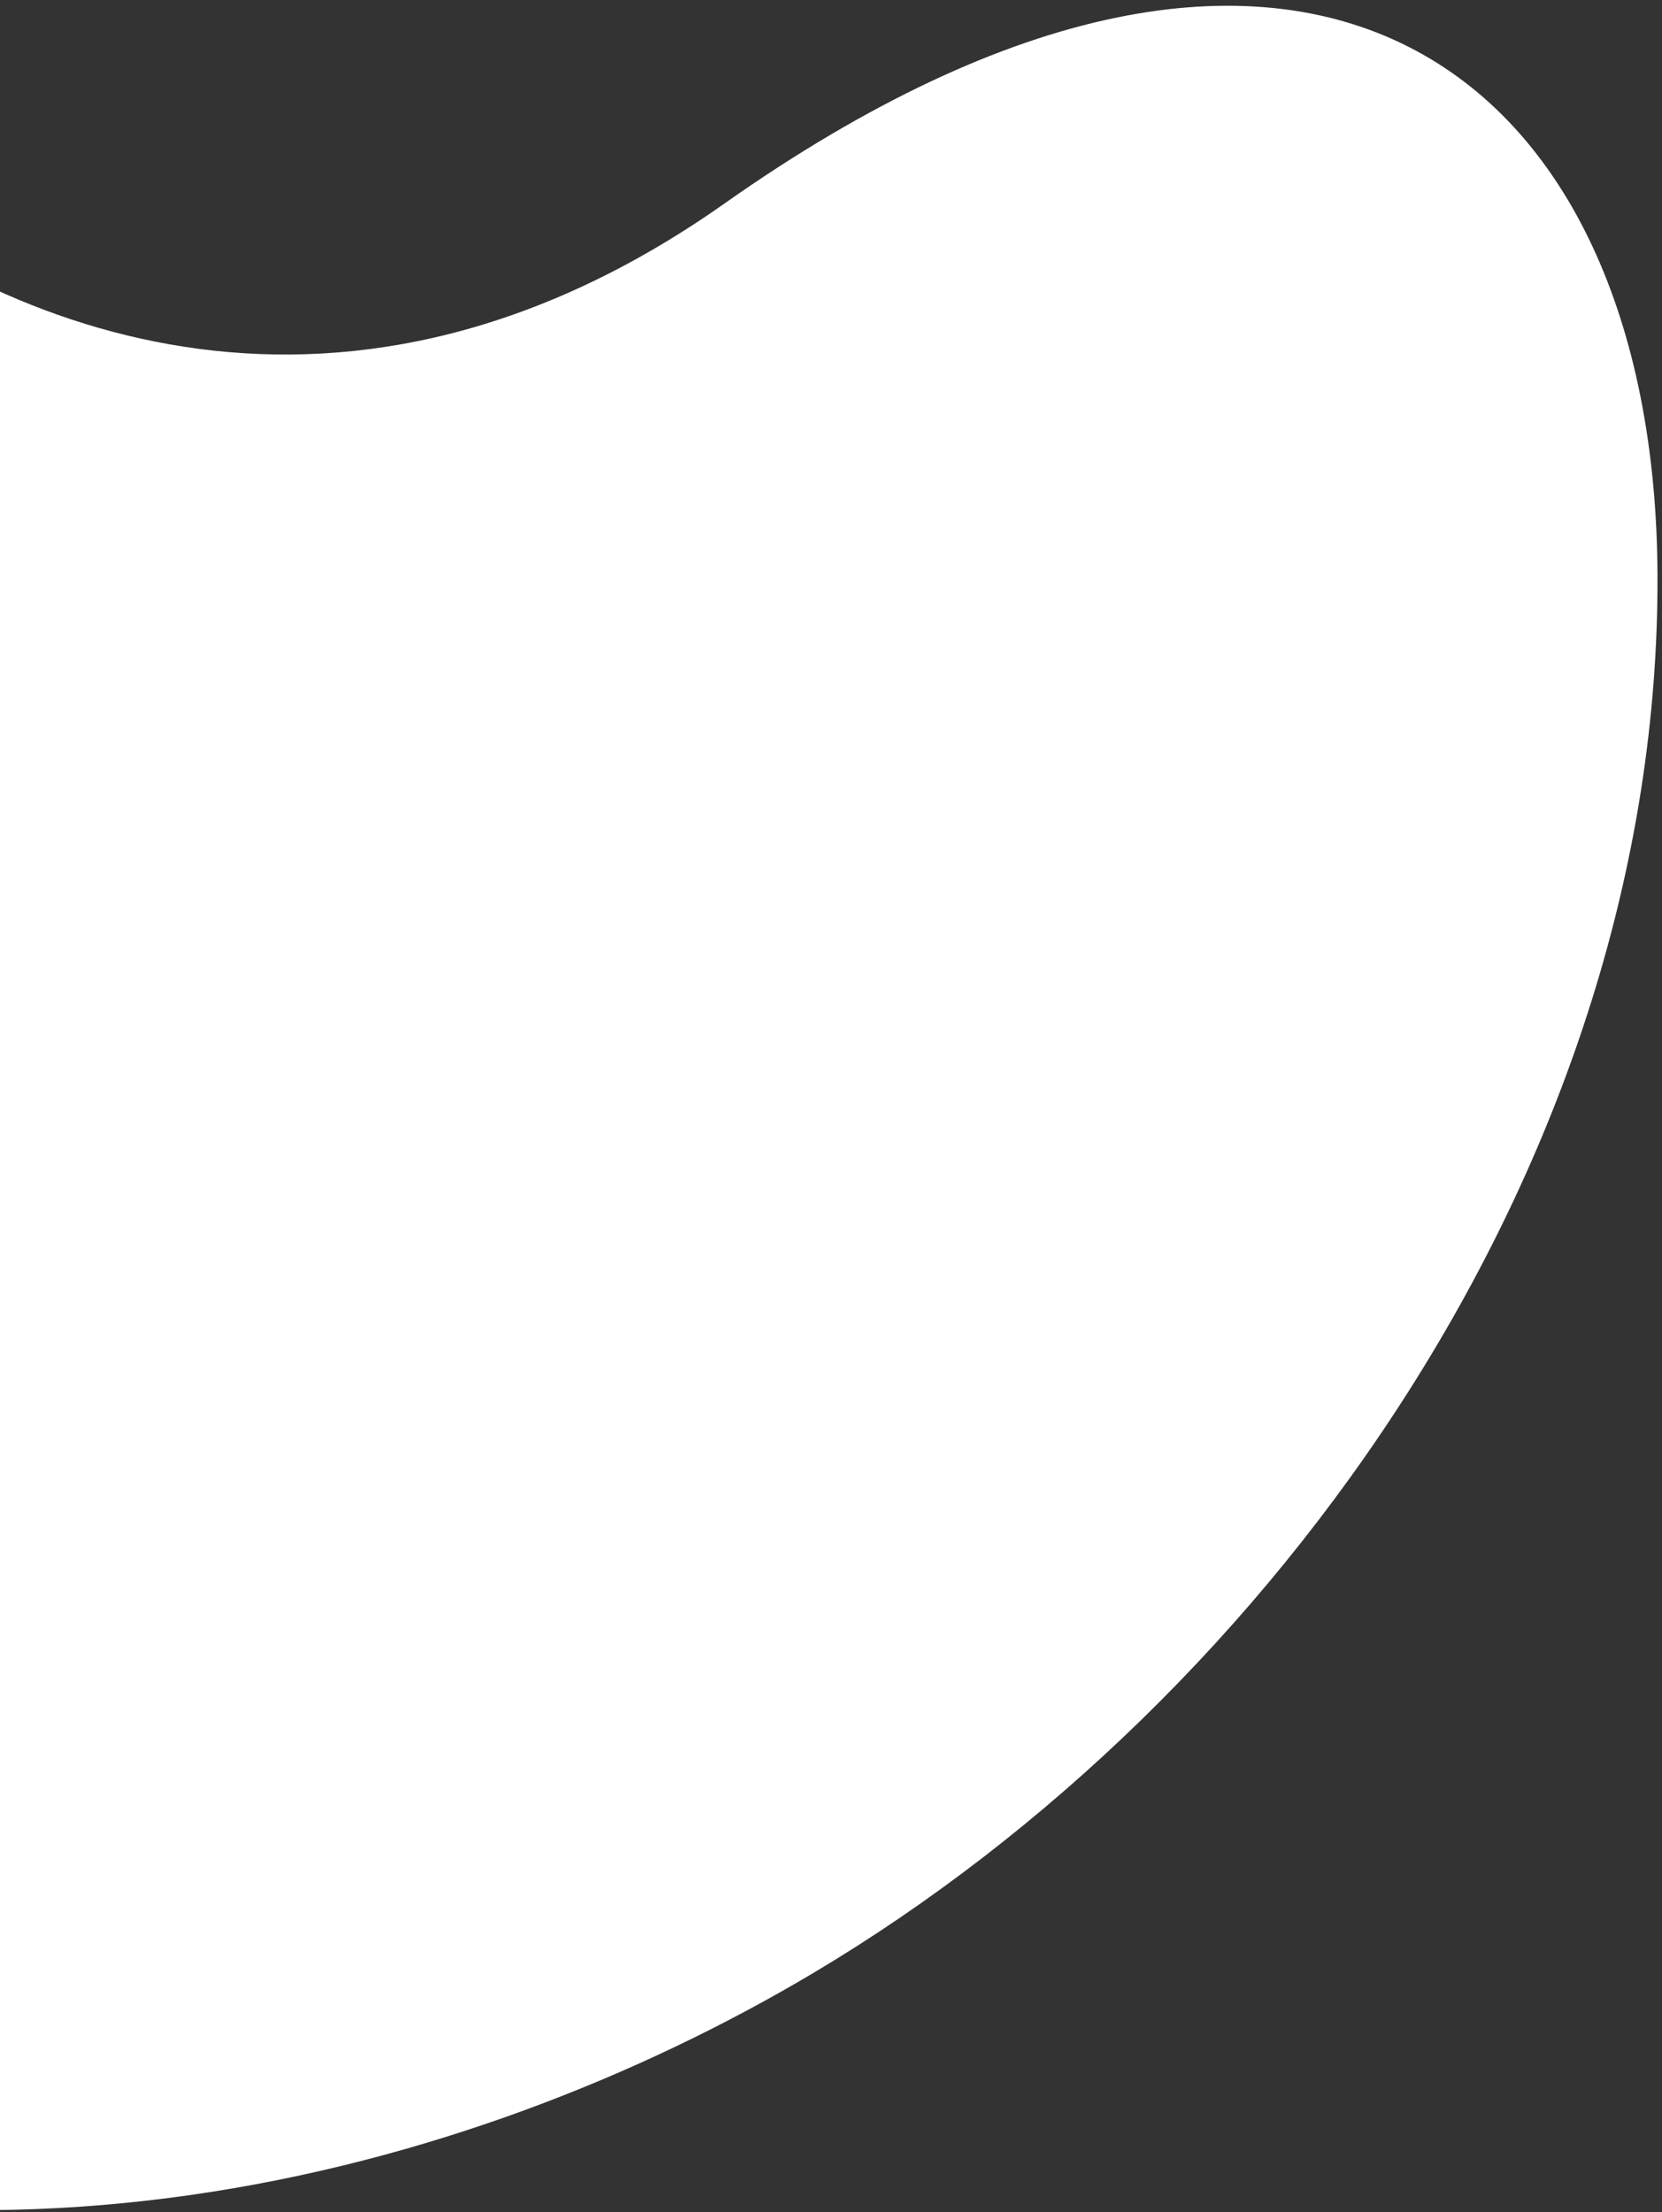
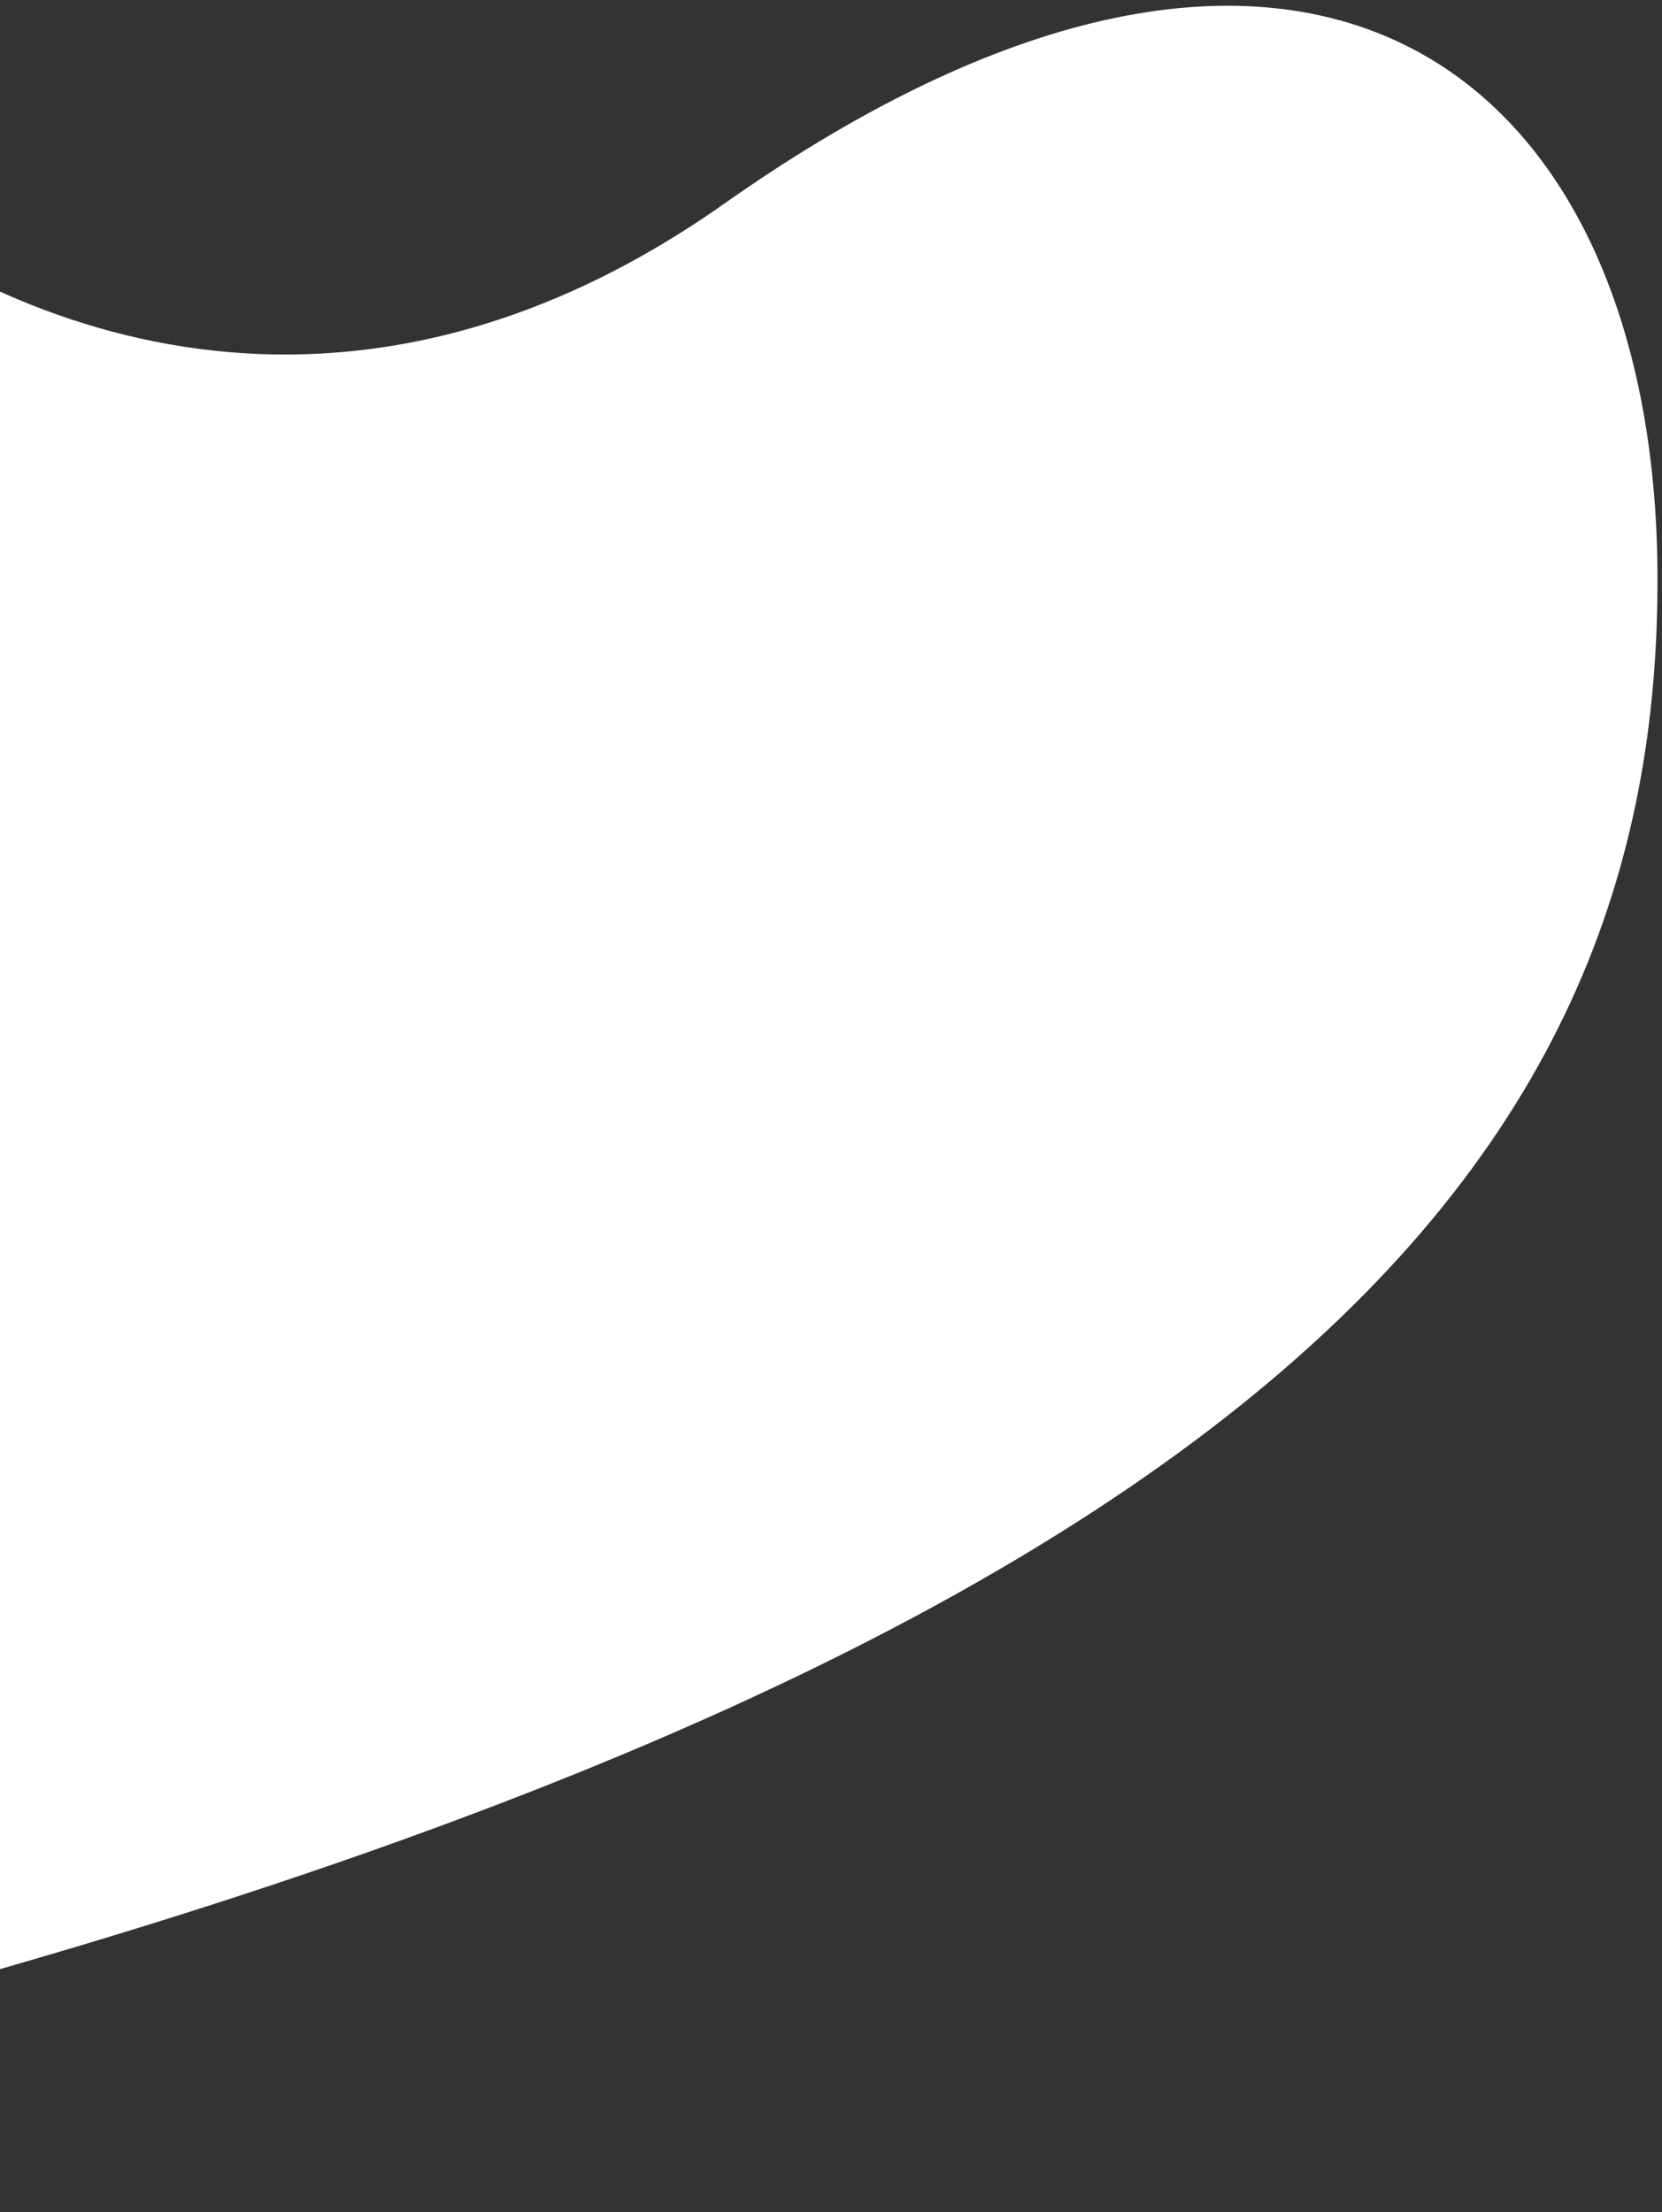
<svg xmlns="http://www.w3.org/2000/svg" width="272" height="362" viewBox="0 0 272 362" fill="none">
  <rect x="0" y="0" width="272" height="362" fill="#333333" stroke="none" />
-   <path fill-rule="evenodd" clip-rule="evenodd" d="M-88.511 344.732C-7.646 378.618 76.303 356.659 133.099 322.869C209.187 277.599 271.662 189.134 271.262 94.072C270.913 11.499 213.586 -33.676 118.549 33.316C57.183 76.571 0.988 55.487 -32.121 27.29C-102.879 -32.972 -195.065 49.875 -192.678 168.166C-190.289 286.456 -121.413 330.946 -88.511 344.732Z" fill="white" />
+   <path fill-rule="evenodd" clip-rule="evenodd" d="M-88.511 344.732C209.187 277.599 271.662 189.134 271.262 94.072C270.913 11.499 213.586 -33.676 118.549 33.316C57.183 76.571 0.988 55.487 -32.121 27.29C-102.879 -32.972 -195.065 49.875 -192.678 168.166C-190.289 286.456 -121.413 330.946 -88.511 344.732Z" fill="white" />
</svg>